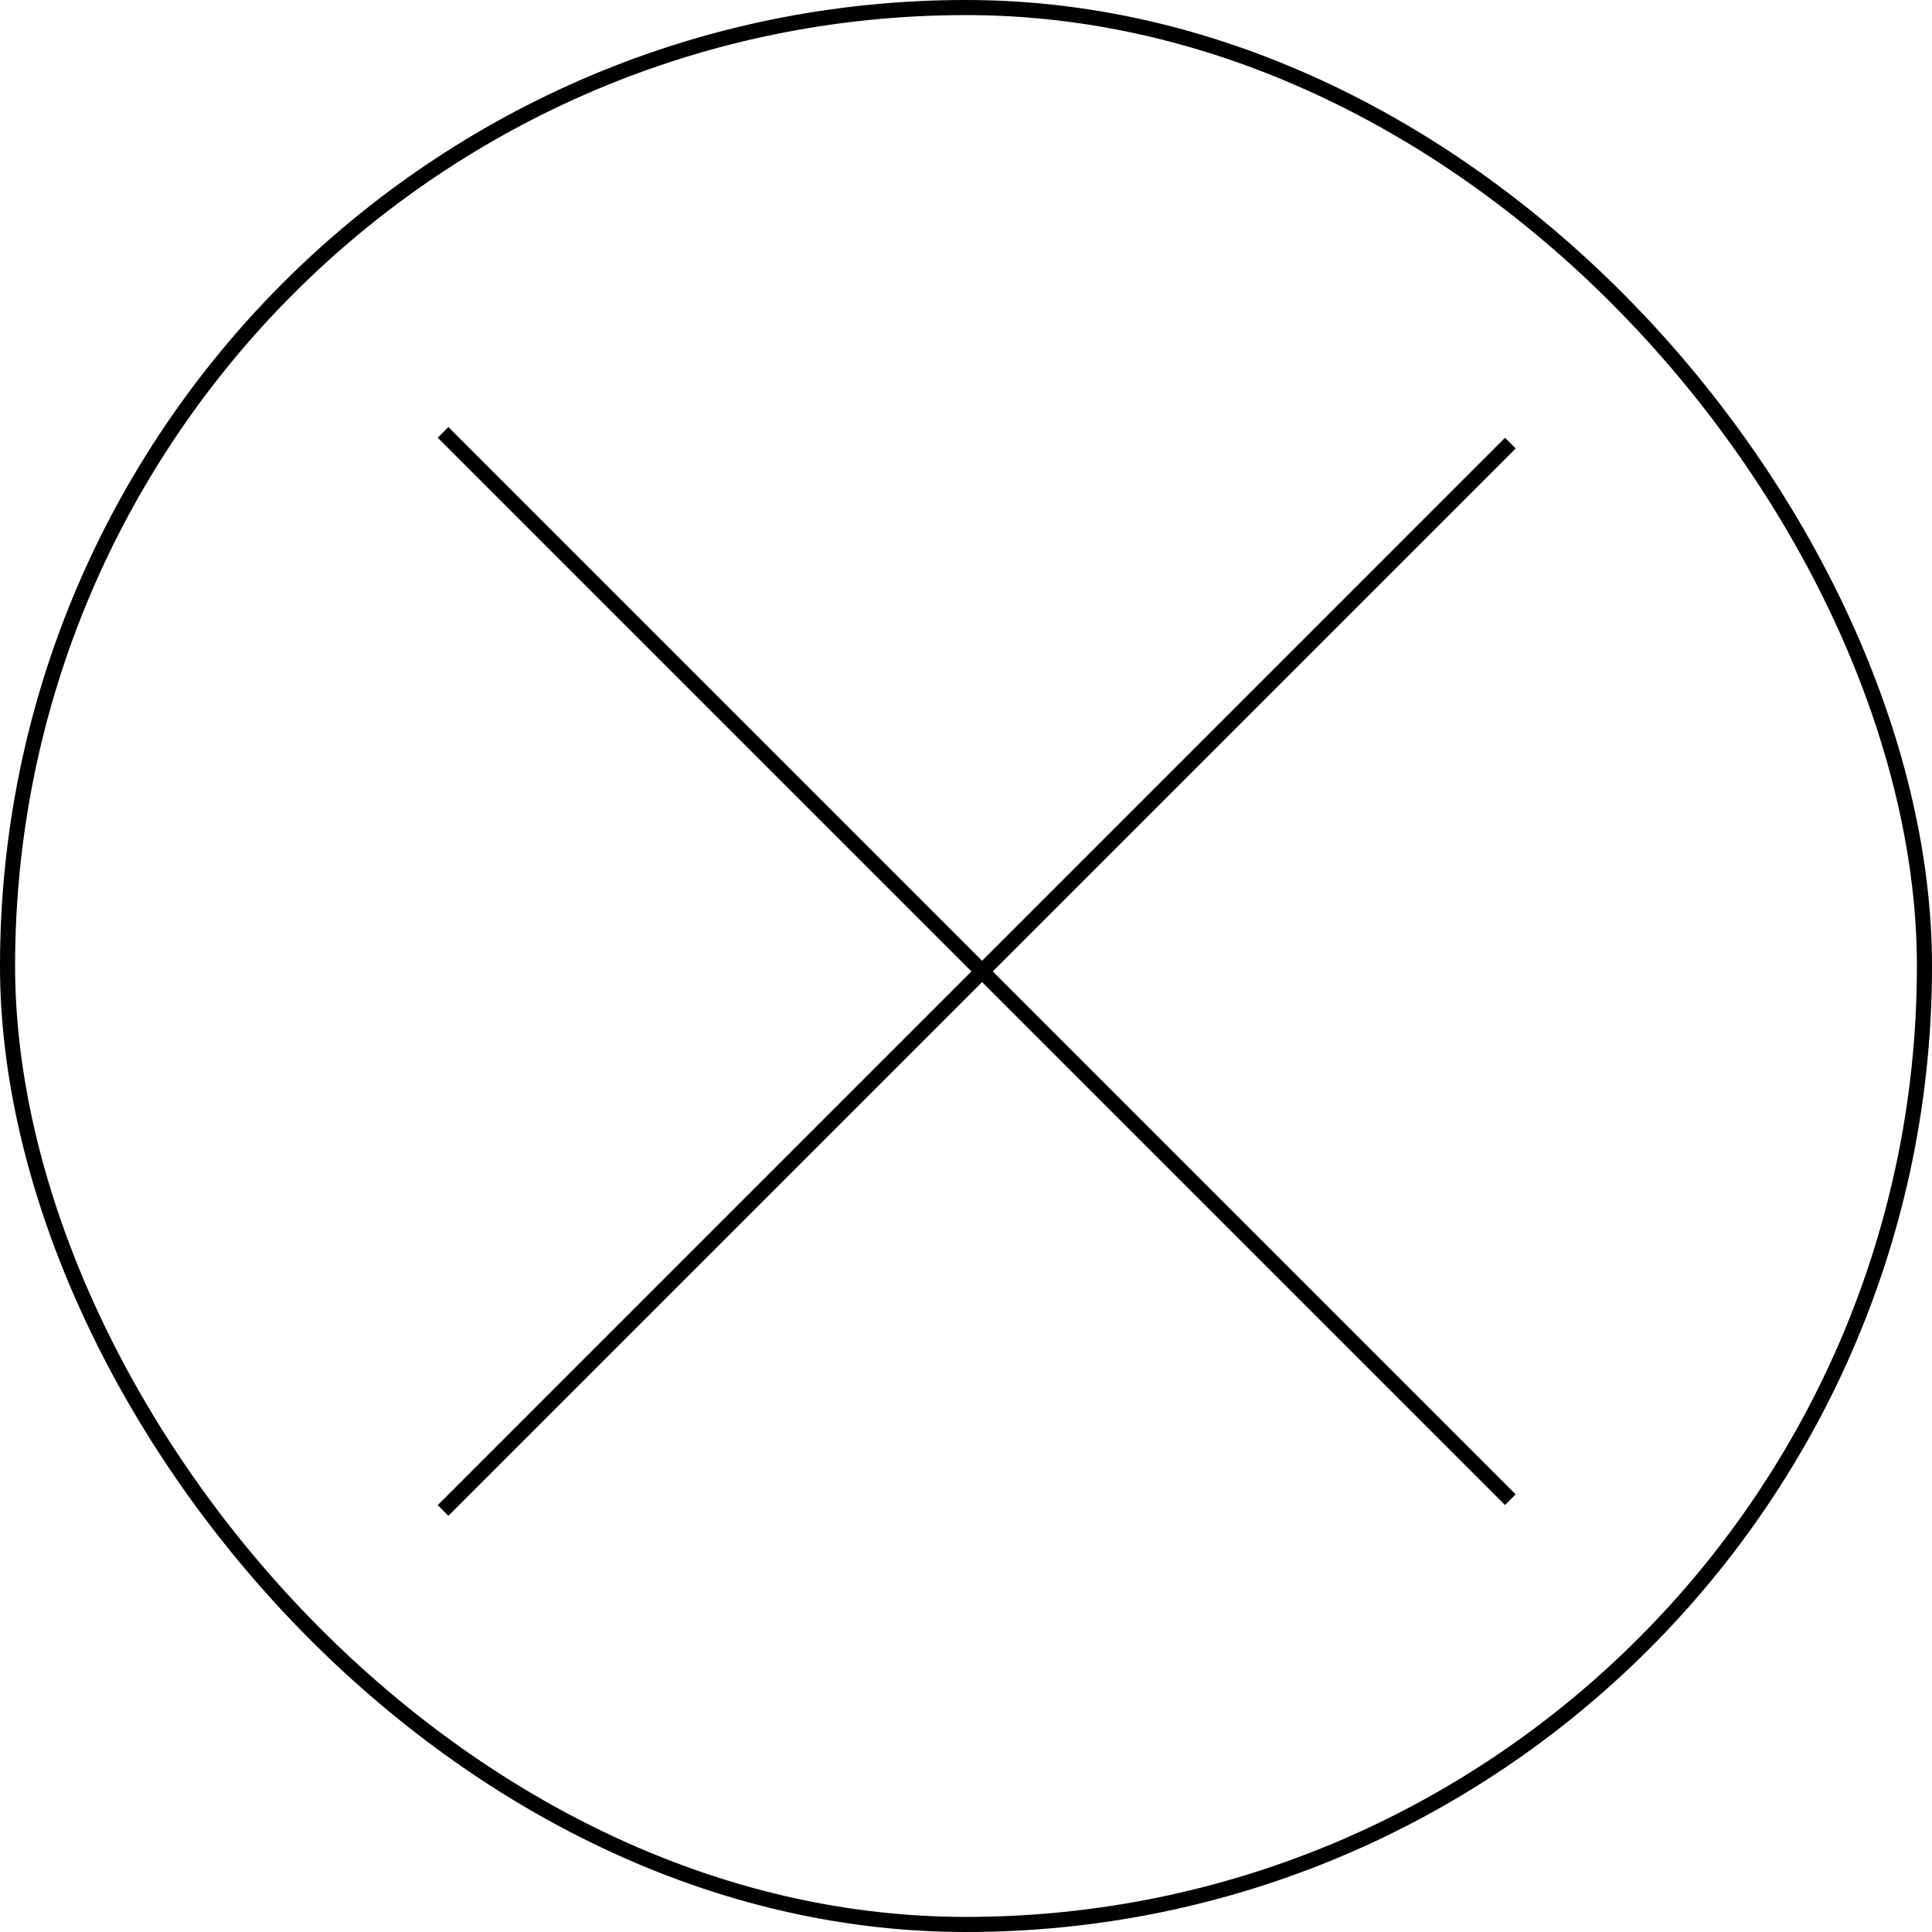
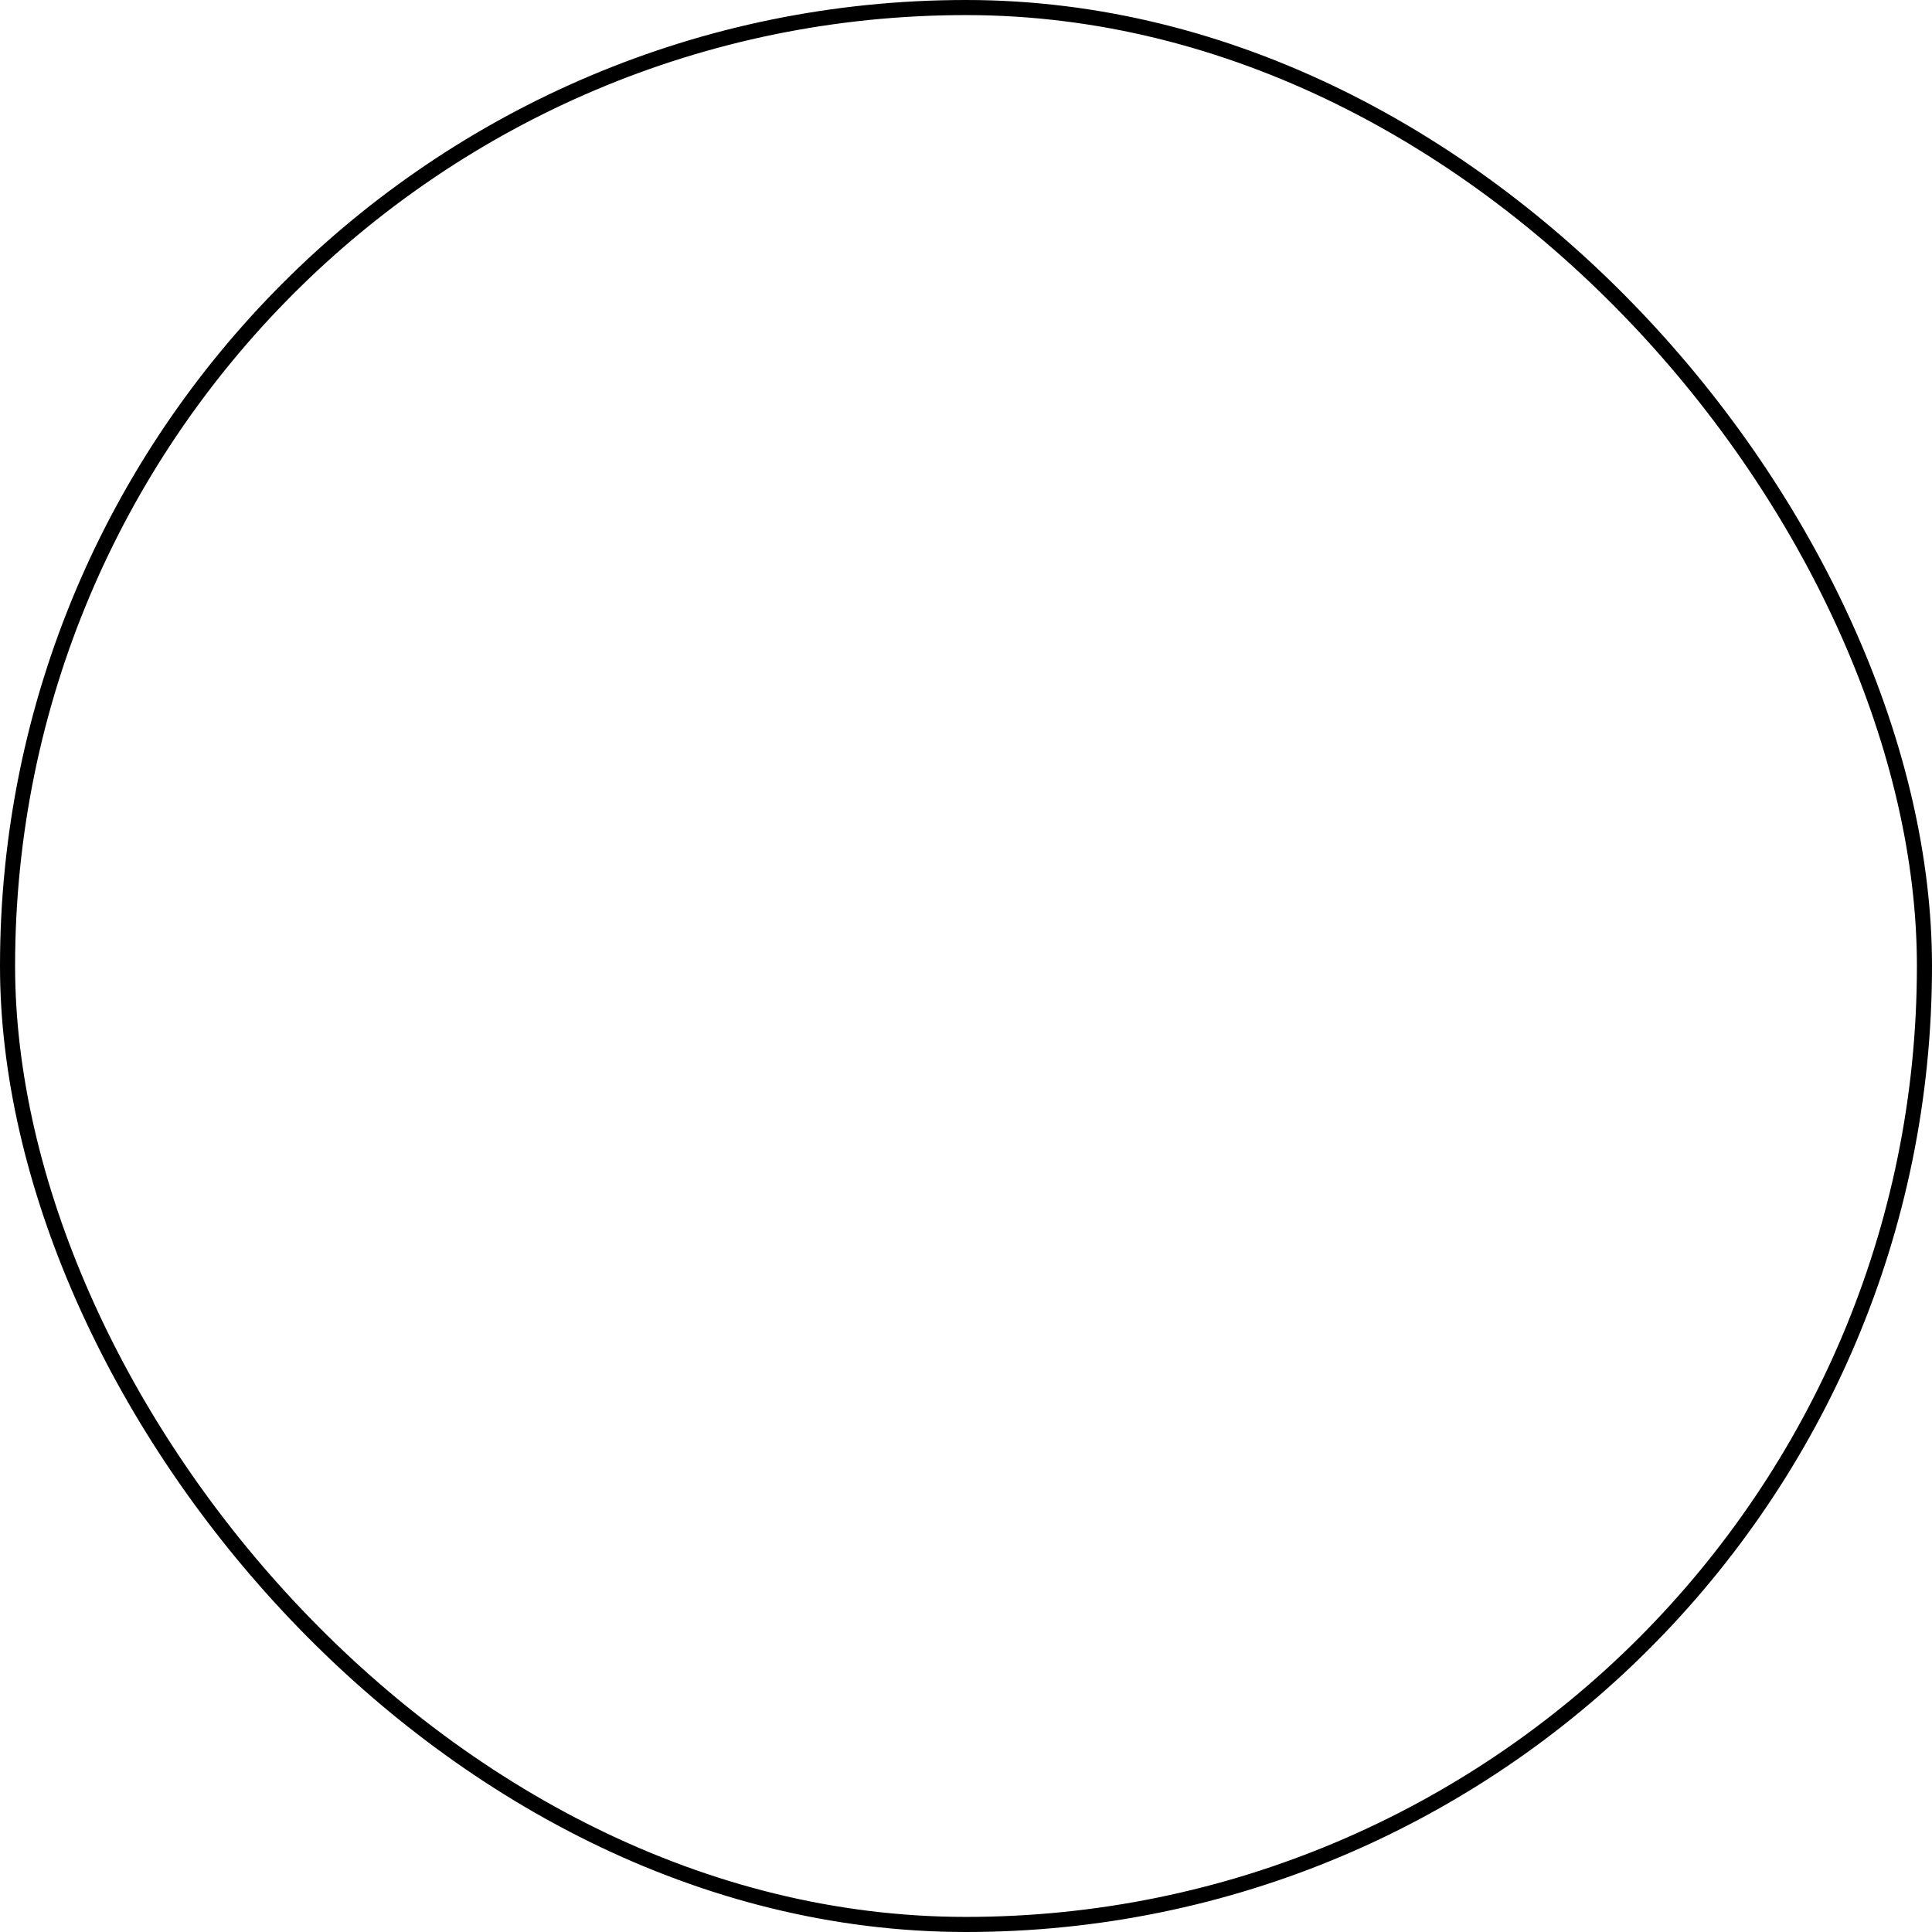
<svg xmlns="http://www.w3.org/2000/svg" width="128" height="128" viewBox="0 0 128 128" fill="none">
  <rect x="0.5" y="0.5" width="127" height="127" rx="63.5" stroke="black" />
-   <line x1="29.354" y1="28.646" x2="100.064" y2="99.357" stroke="black" />
-   <line x1="100.064" y1="29.36" x2="29.354" y2="100.071" stroke="black" />
</svg>